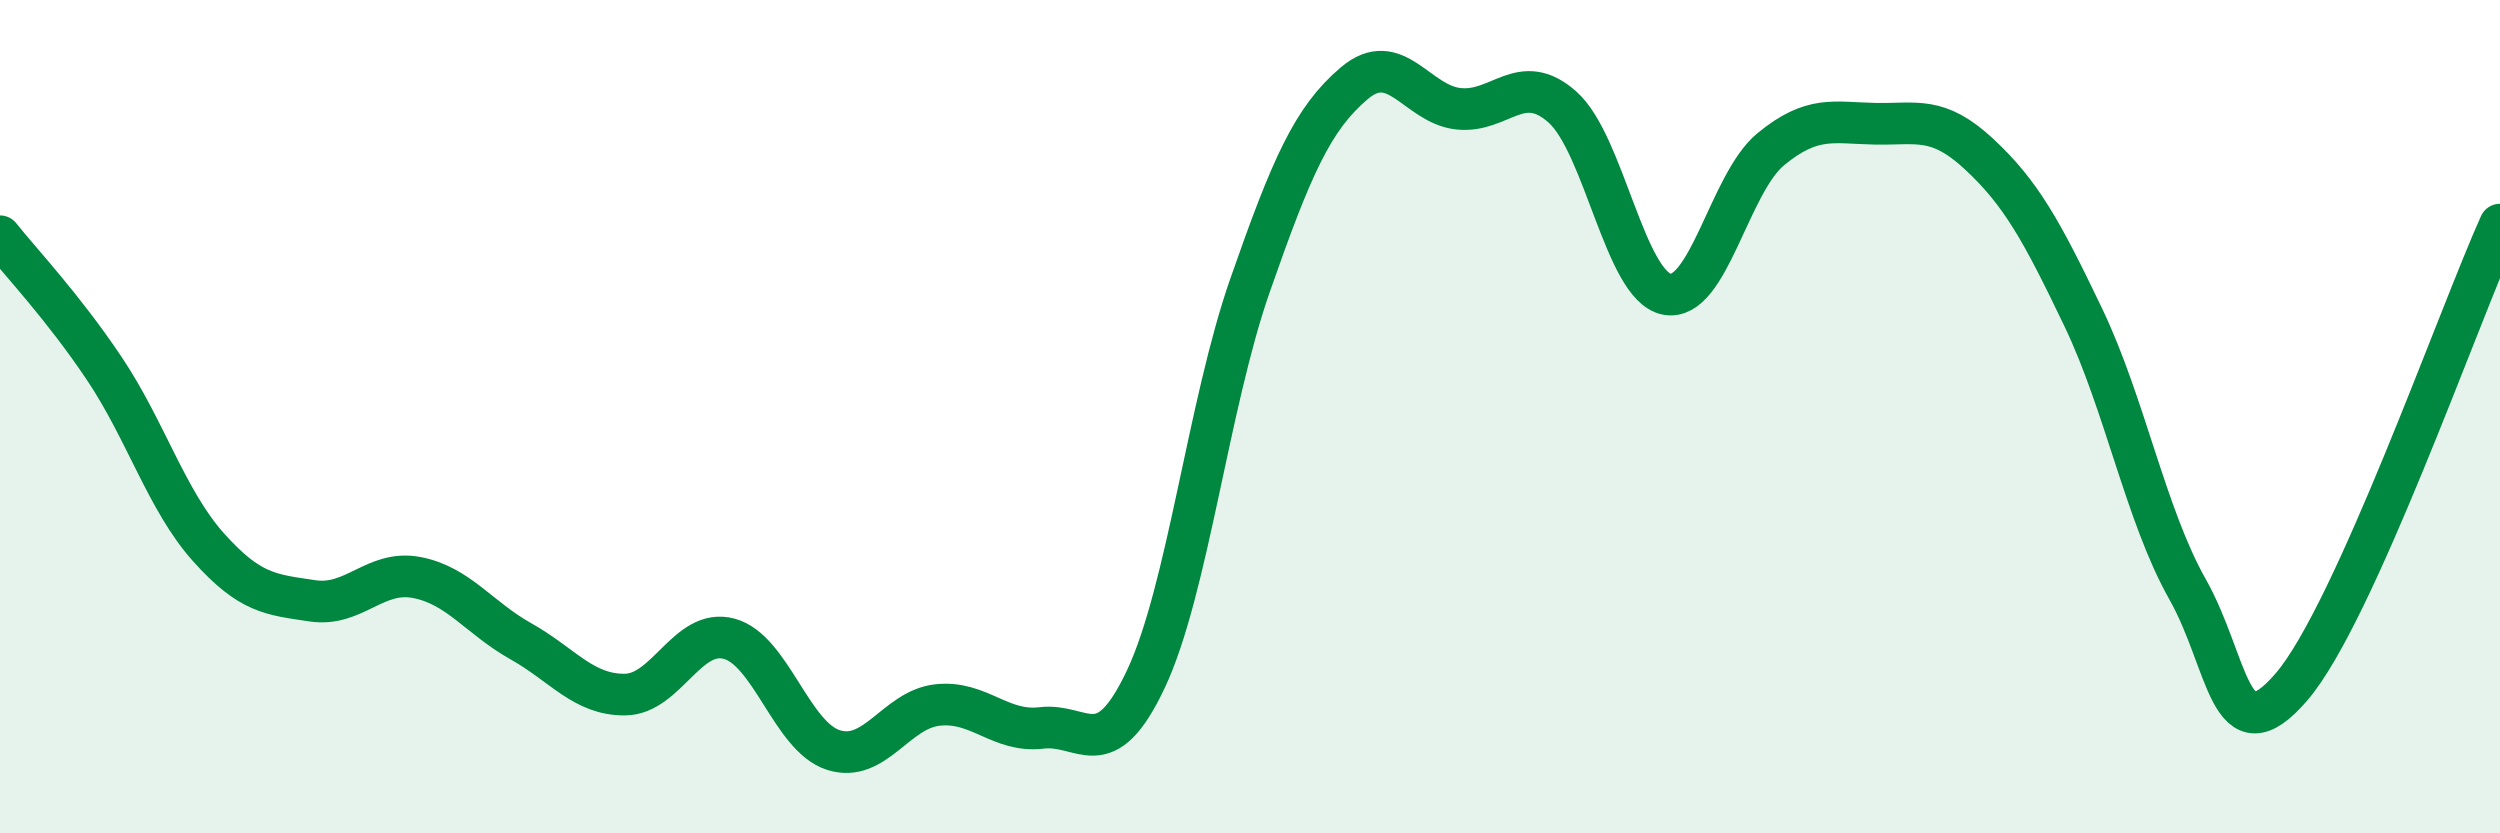
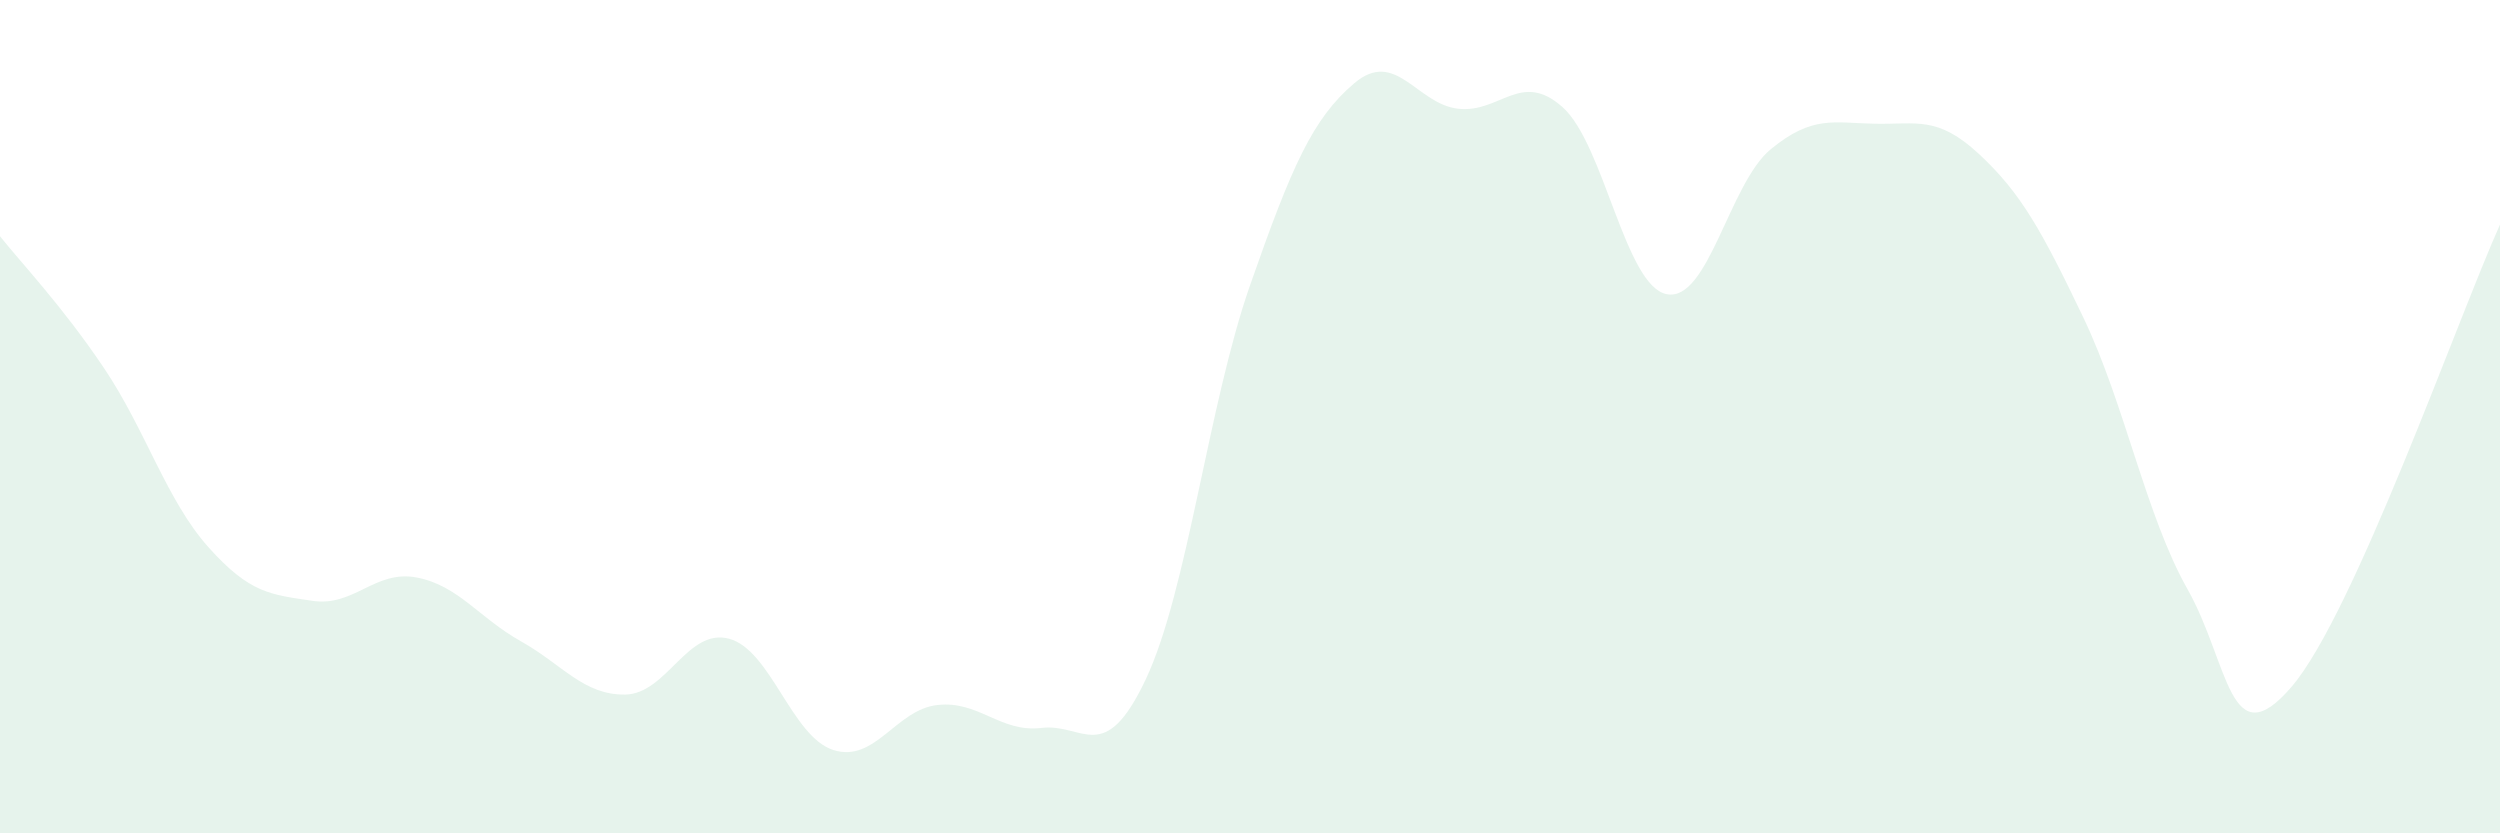
<svg xmlns="http://www.w3.org/2000/svg" width="60" height="20" viewBox="0 0 60 20">
  <path d="M 0,5.67 C 0.5,6.3 1.5,7.35 2.5,8.84 C 3.5,10.33 4,12.01 5,13.13 C 6,14.25 6.5,14.27 7.5,14.42 C 8.5,14.57 9,13.67 10,13.86 C 11,14.05 11.5,14.83 12.5,15.39 C 13.5,15.95 14,16.68 15,16.67 C 16,16.66 16.5,15.06 17.5,15.33 C 18.5,15.6 19,17.68 20,18 C 21,18.32 21.5,17.03 22.5,16.92 C 23.5,16.81 24,17.59 25,17.47 C 26,17.35 26.5,18.42 27.5,16.3 C 28.5,14.18 29,9.71 30,6.85 C 31,3.99 31.5,2.85 32.5,2 C 33.5,1.15 34,2.5 35,2.61 C 36,2.72 36.5,1.68 37.5,2.57 C 38.5,3.46 39,6.86 40,7.06 C 41,7.26 41.5,4.4 42.5,3.58 C 43.5,2.76 44,2.95 45,2.97 C 46,2.99 46.5,2.77 47.5,3.7 C 48.5,4.63 49,5.53 50,7.62 C 51,9.71 51.5,12.37 52.5,14.14 C 53.5,15.91 53.5,18.23 55,16.48 C 56.5,14.73 59,7.61 60,5.39L60 20L0 20Z" fill="#008740" opacity="0.1" stroke-linecap="round" stroke-linejoin="round" />
-   <path d="M 0,5.67 C 0.5,6.3 1.5,7.35 2.5,8.84 C 3.5,10.33 4,12.01 5,13.13 C 6,14.25 6.5,14.27 7.5,14.42 C 8.5,14.57 9,13.67 10,13.86 C 11,14.05 11.5,14.83 12.5,15.39 C 13.5,15.95 14,16.68 15,16.67 C 16,16.66 16.5,15.06 17.5,15.33 C 18.5,15.6 19,17.68 20,18 C 21,18.32 21.5,17.03 22.5,16.92 C 23.5,16.81 24,17.59 25,17.47 C 26,17.35 26.5,18.42 27.5,16.3 C 28.5,14.18 29,9.71 30,6.85 C 31,3.99 31.5,2.85 32.5,2 C 33.5,1.15 34,2.5 35,2.61 C 36,2.72 36.5,1.68 37.5,2.57 C 38.5,3.46 39,6.86 40,7.06 C 41,7.26 41.5,4.4 42.5,3.58 C 43.5,2.76 44,2.95 45,2.97 C 46,2.99 46.5,2.77 47.5,3.7 C 48.5,4.63 49,5.53 50,7.62 C 51,9.71 51.5,12.37 52.5,14.14 C 53.5,15.91 53.5,18.23 55,16.48 C 56.5,14.73 59,7.61 60,5.39" stroke="#008740" stroke-width="1" fill="none" stroke-linecap="round" stroke-linejoin="round" />
</svg>